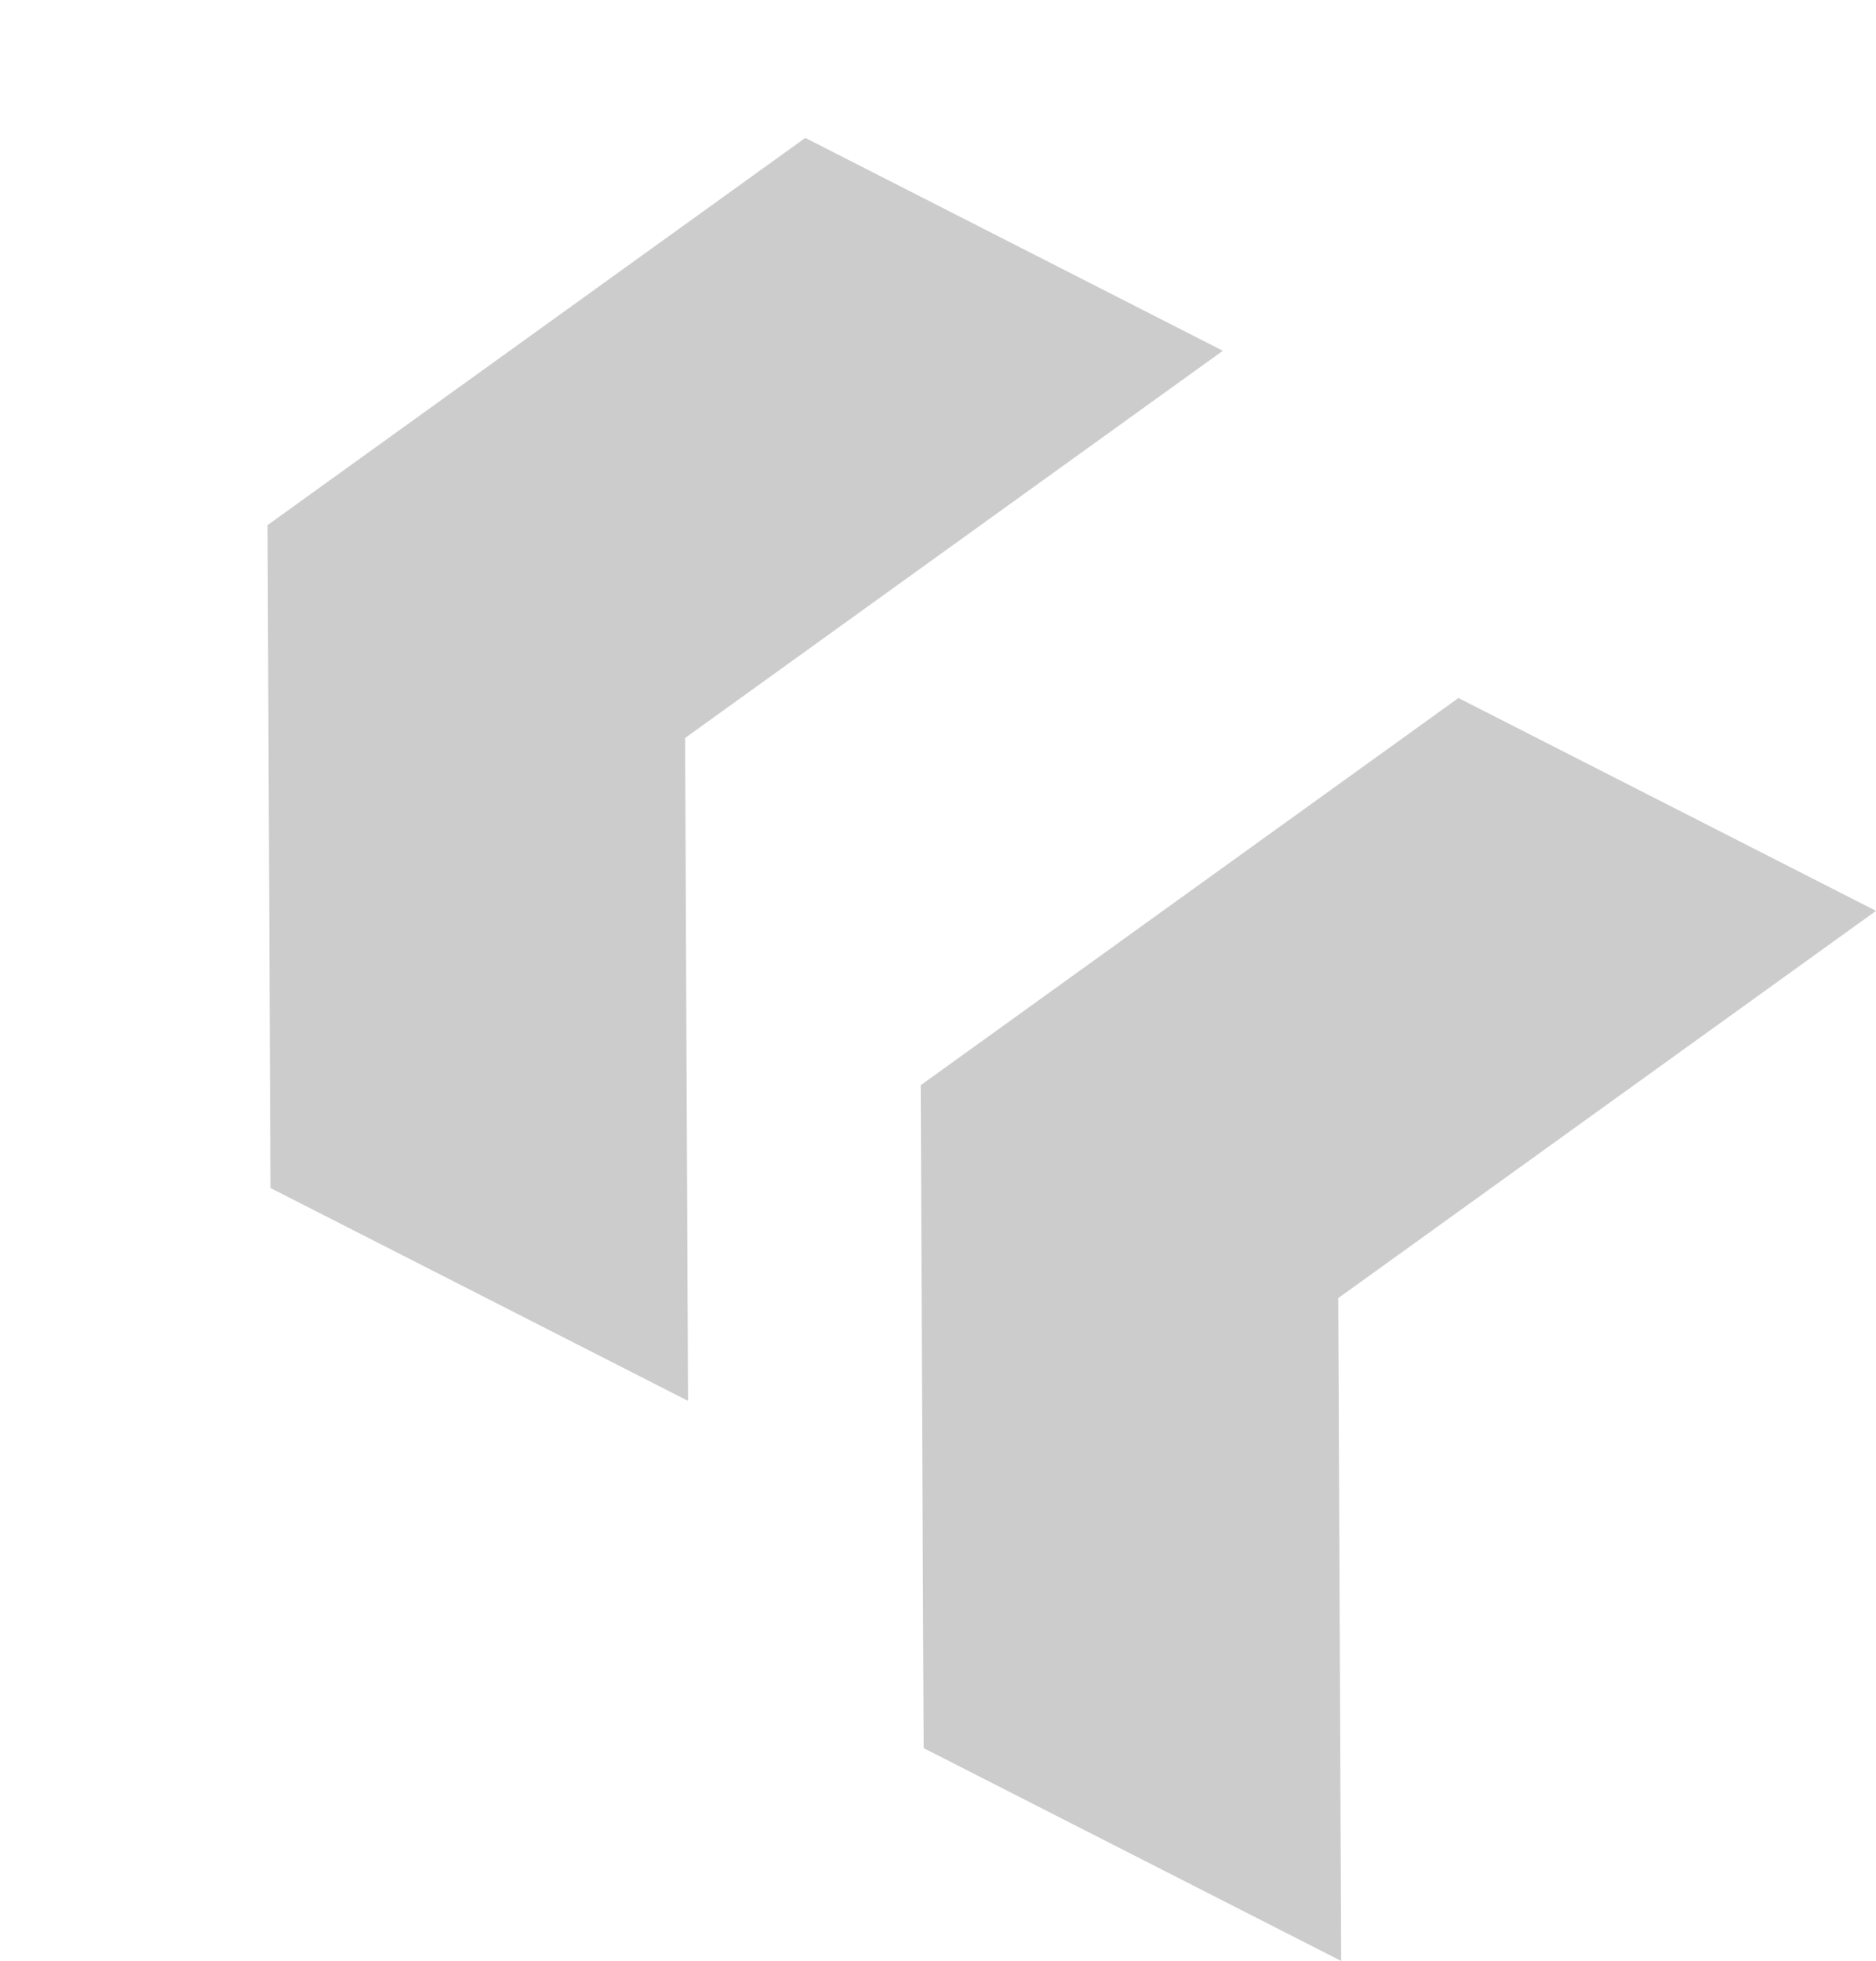
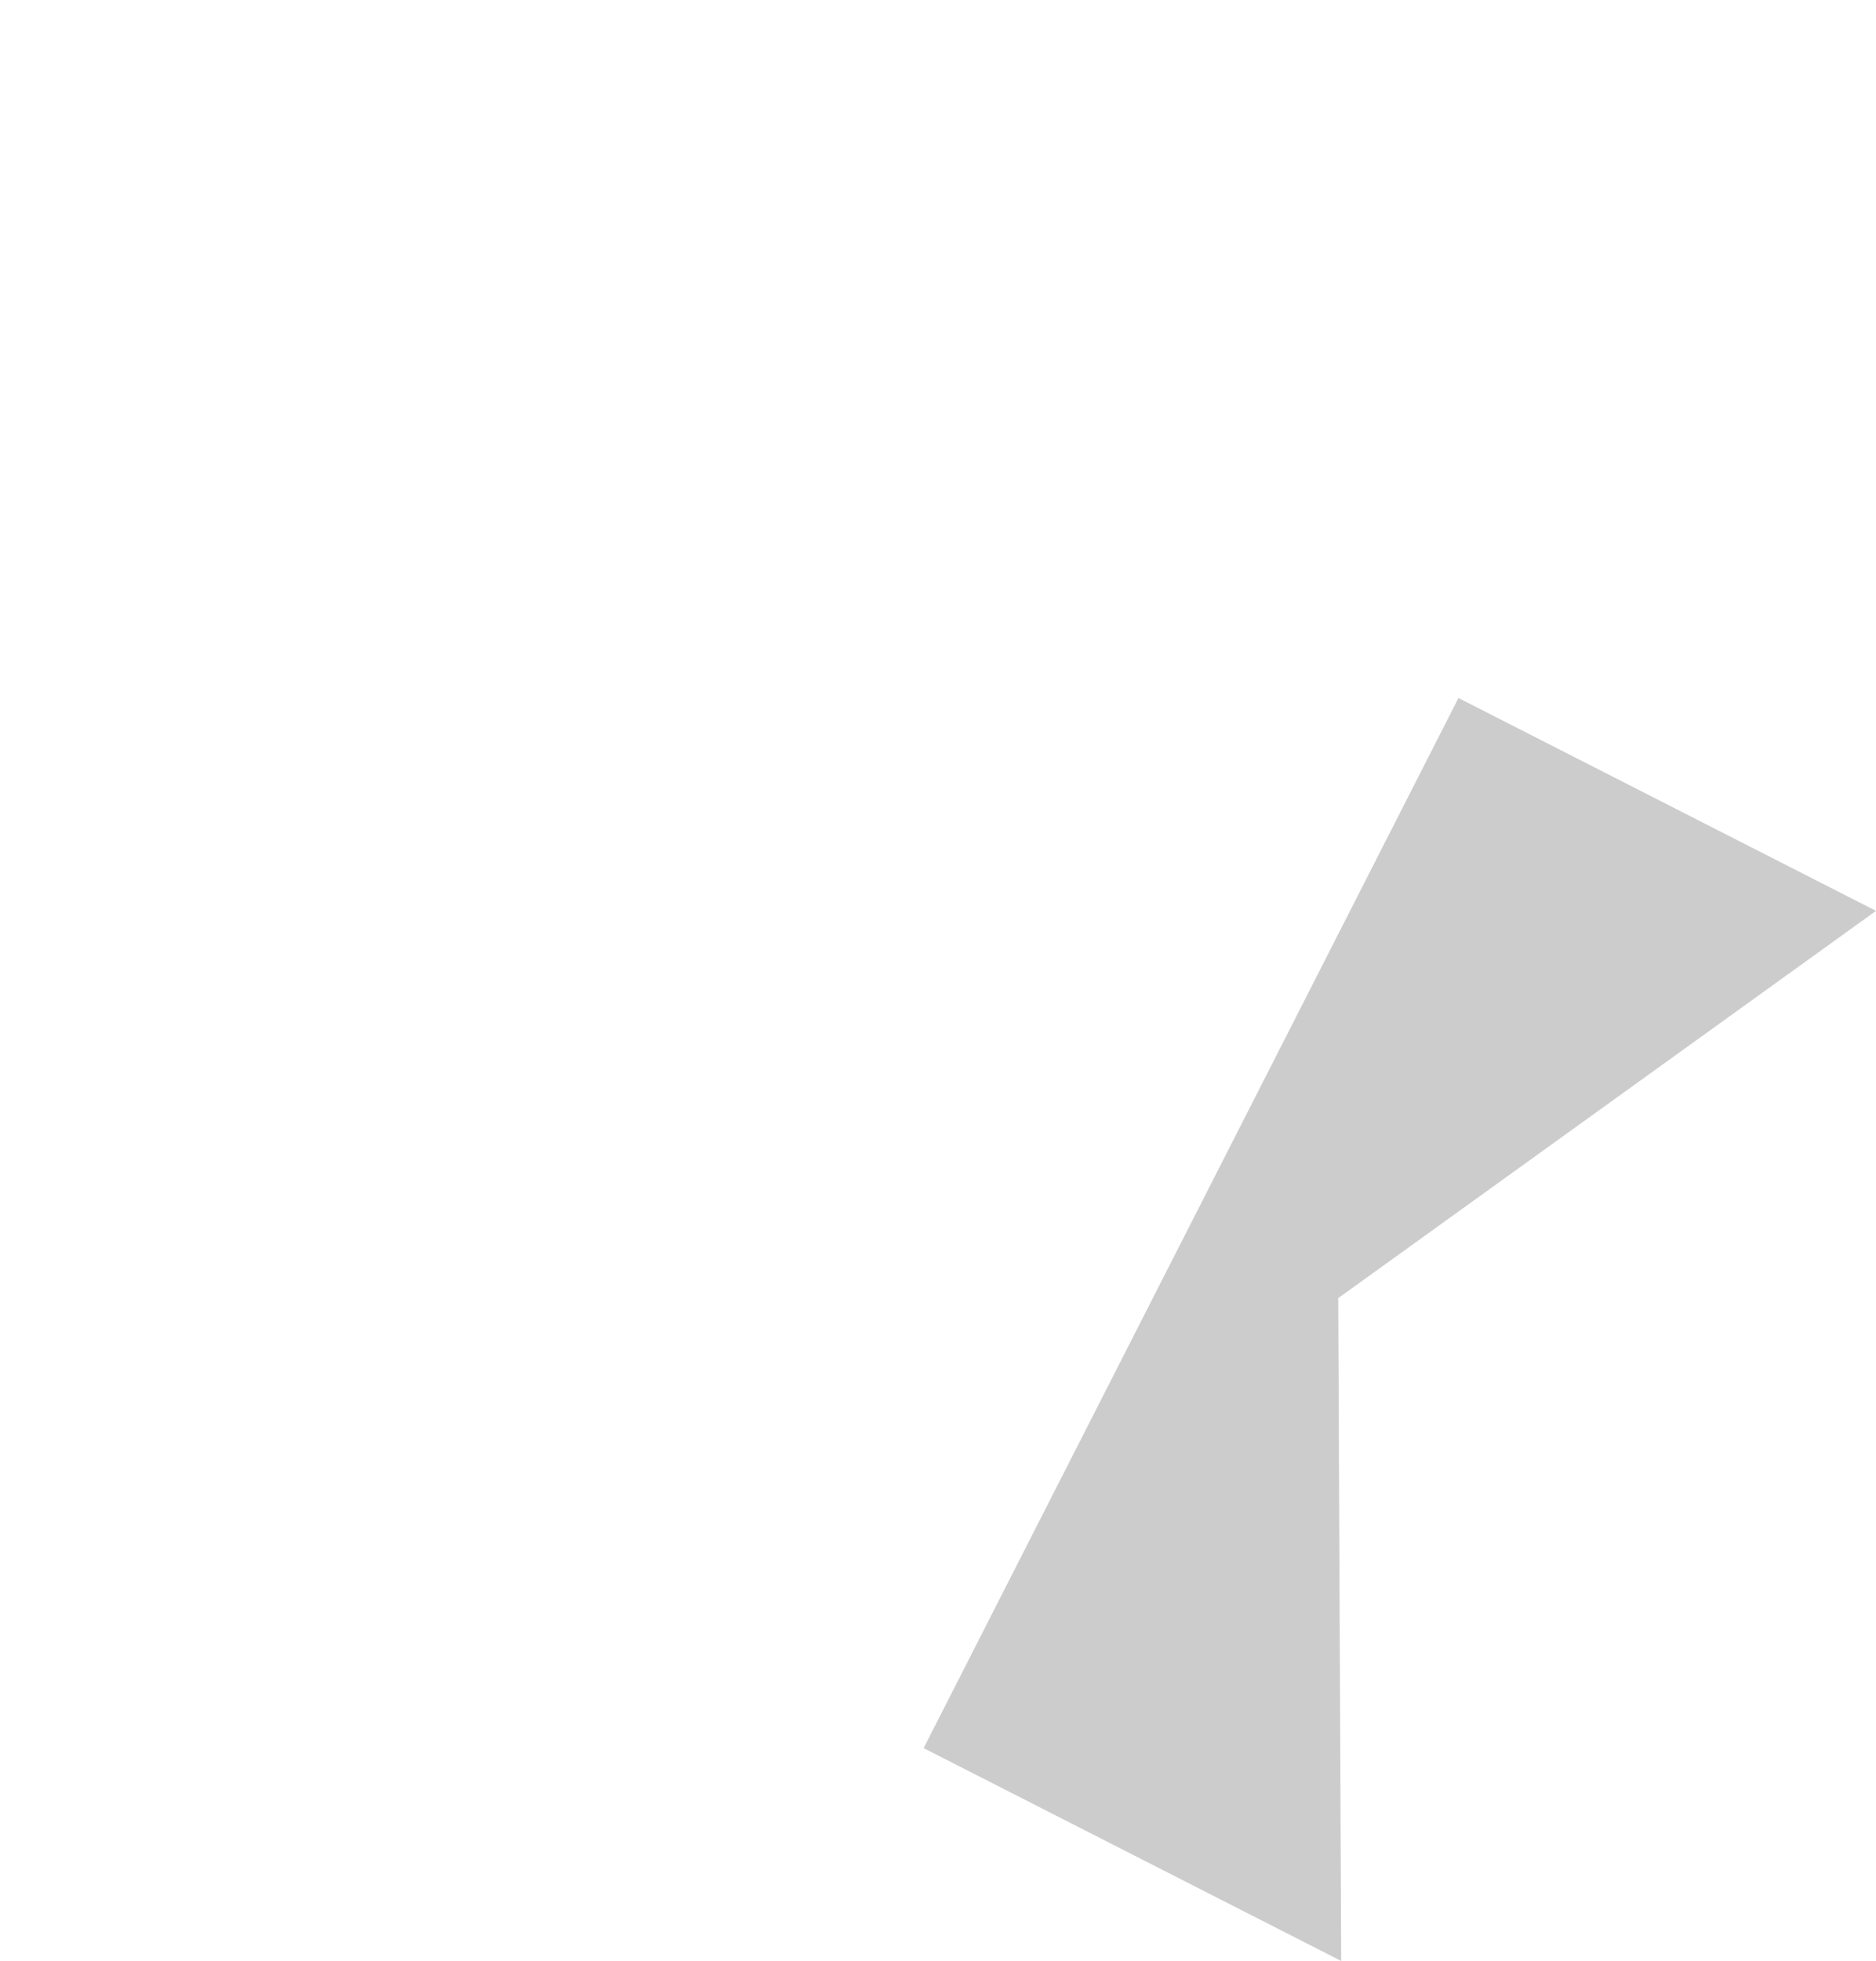
<svg xmlns="http://www.w3.org/2000/svg" width="103.626" height="108.267" viewBox="0 0 103.626 108.267">
  <g id="Group_5387" data-name="Group 5387" transform="translate(-344.102 -1756.71)">
-     <path id="Union_17" data-name="Union 17" d="M32.535,16.76,0,0V25.886L32.517,42.638v.018l.017-.009.017.009v-.018L65.07,25.886V0Z" transform="matrix(-0.454, 0.891, -0.891, -0.454, 447.728, 1807)" fill="#ccc" />
-     <path id="Union_18" data-name="Union 18" d="M32.535,16.76,0,0V25.886L32.517,42.638v.018l.017-.009.017.009v-.018L65.07,25.886V0Z" transform="matrix(-0.454, 0.891, -0.891, -0.454, 411.649, 1776.076)" fill="#ccc" />
+     <path id="Union_17" data-name="Union 17" d="M32.535,16.76,0,0V25.886v.018l.017-.009.017.009v-.018L65.07,25.886V0Z" transform="matrix(-0.454, 0.891, -0.891, -0.454, 447.728, 1807)" fill="#ccc" />
  </g>
</svg>